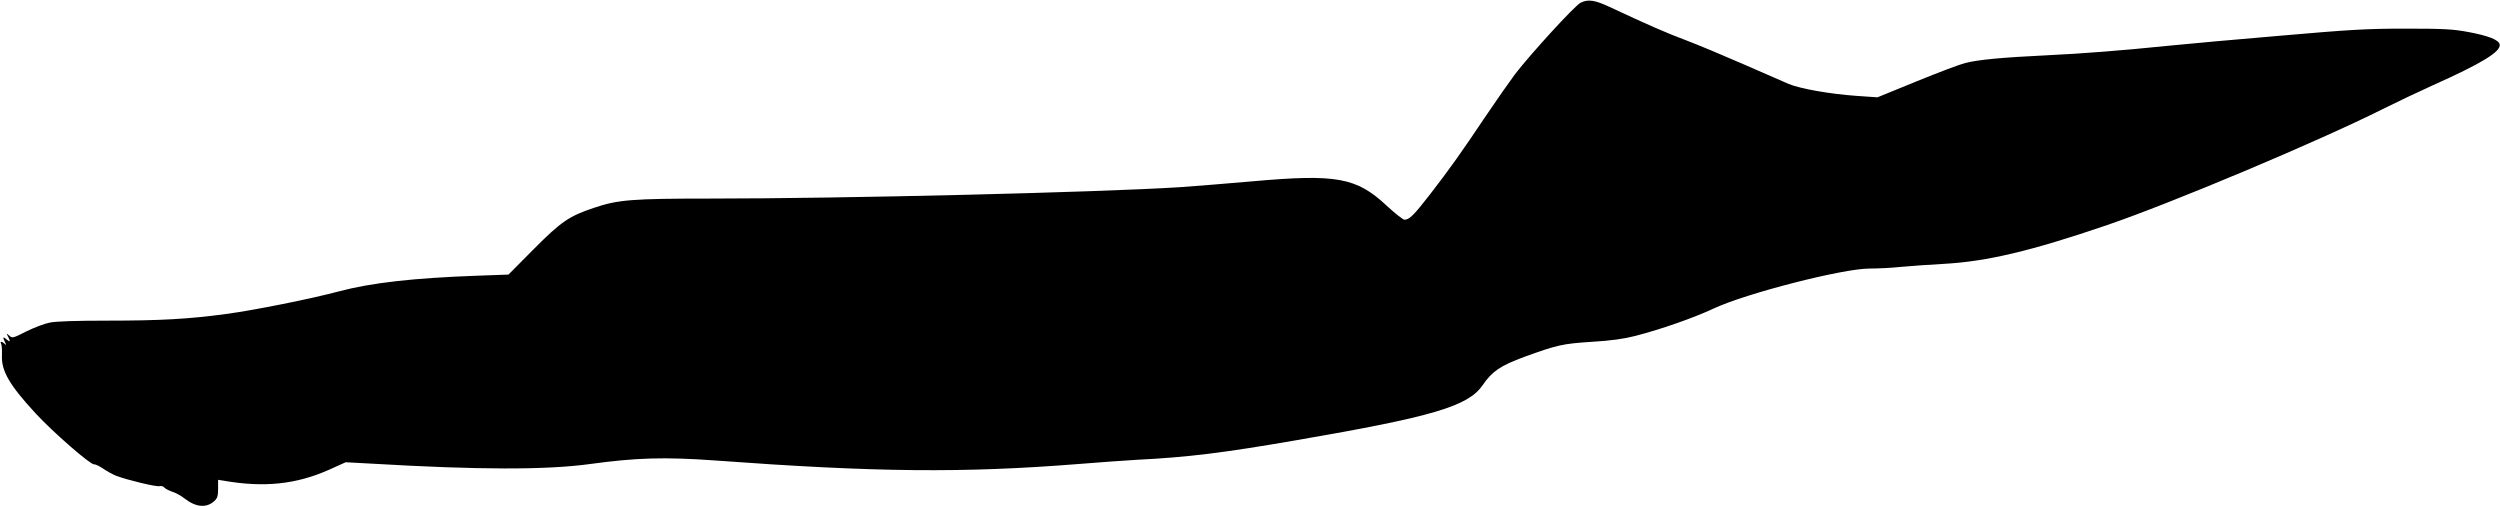
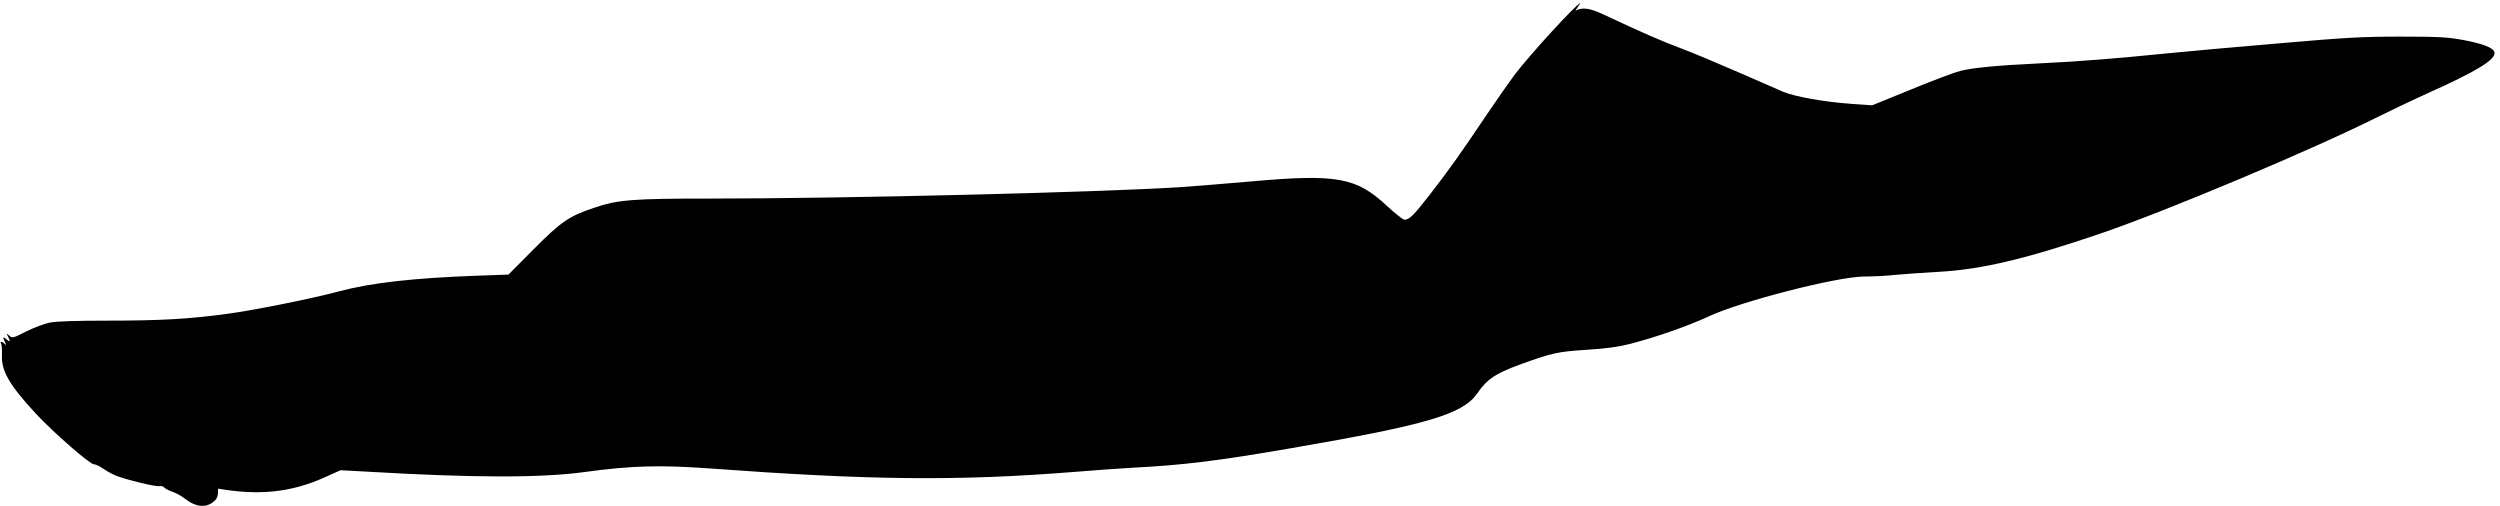
<svg xmlns="http://www.w3.org/2000/svg" version="1.0" width="1536pt" height="311pt" viewBox="0 0 1536 311" preserveAspectRatio="xMidYMid meet">
  <g transform="translate(0,311) scale(0.1,-0.1)" fill="#000000" stroke="none">
-     <path d="M9711 3093 c-35 -17 -305 -312 -402 -438 -30 -40 -111 -155 -179 -256 -160 -239 -223 -326 -343 -482 -100 -129 -128 -157 -158 -157 -9 0 -58 39 -109 86 -186 174 -308 196 -825 150 -159 -14 -360 -30 -445 -36 -504 -32 -2065 -70 -2890 -70 -474 0 -563 -7 -708 -56 -156 -52 -204 -85 -373 -255 l-155 -156 -195 -7 c-386 -14 -646 -43 -846 -96 -172 -46 -521 -116 -693 -139 -230 -31 -402 -41 -731 -41 -184 0 -317 -4 -353 -12 -32 -6 -97 -31 -144 -54 -82 -42 -87 -43 -105 -26 -19 16 -19 16 -8 -5 16 -32 14 -38 -9 -18 -22 20 -25 14 -9 -18 9 -18 9 -20 -2 -10 -17 17 -32 17 -22 1 4 -7 6 -39 5 -70 -5 -96 46 -184 207 -358 107 -116 337 -316 359 -313 9 1 35 -12 57 -27 23 -16 60 -36 81 -44 69 -26 244 -68 264 -63 11 3 24 -1 30 -9 7 -7 28 -18 48 -25 20 -6 54 -24 75 -41 70 -55 136 -61 184 -16 19 17 23 32 23 76 l0 54 32 -5 c249 -44 448 -23 650 67 l102 46 166 -9 c645 -38 1067 -39 1335 -2 285 39 458 44 766 22 992 -73 1526 -78 2234 -22 132 11 294 22 360 26 315 16 528 42 984 121 836 144 1051 208 1140 337 59 86 109 120 258 175 202 73 232 80 415 92 117 7 195 18 265 36 159 41 356 110 481 168 197 93 794 246 958 246 51 0 136 4 190 10 55 5 176 14 270 19 264 15 533 79 994 236 407 139 1298 514 1698 714 86 43 225 109 307 146 302 135 422 208 413 252 -5 28 -69 53 -191 76 -96 18 -152 21 -387 21 -239 0 -340 -6 -765 -43 -269 -23 -575 -50 -680 -61 -297 -30 -531 -49 -765 -60 -269 -13 -418 -27 -495 -47 -33 -8 -168 -59 -300 -113 l-240 -98 -130 9 c-167 12 -344 44 -415 73 -30 13 -154 67 -275 120 -121 53 -281 120 -355 148 -121 45 -237 96 -470 205 -91 43 -134 49 -179 26z" />
+     <path d="M9711 3093 c-35 -17 -305 -312 -402 -438 -30 -40 -111 -155 -179 -256 -160 -239 -223 -326 -343 -482 -100 -129 -128 -157 -158 -157 -9 0 -58 39 -109 86 -186 174 -308 196 -825 150 -159 -14 -360 -30 -445 -36 -504 -32 -2065 -70 -2890 -70 -474 0 -563 -7 -708 -56 -156 -52 -204 -85 -373 -255 l-155 -156 -195 -7 c-386 -14 -646 -43 -846 -96 -172 -46 -521 -116 -693 -139 -230 -31 -402 -41 -731 -41 -184 0 -317 -4 -353 -12 -32 -6 -97 -31 -144 -54 -82 -42 -87 -43 -105 -26 -19 16 -19 16 -8 -5 16 -32 14 -38 -9 -18 -22 20 -25 14 -9 -18 9 -18 9 -20 -2 -10 -17 17 -32 17 -22 1 4 -7 6 -39 5 -70 -5 -96 46 -184 207 -358 107 -116 337 -316 359 -313 9 1 35 -12 57 -27 23 -16 60 -36 81 -44 69 -26 244 -68 264 -63 11 3 24 -1 30 -9 7 -7 28 -18 48 -25 20 -6 54 -24 75 -41 70 -55 136 -61 184 -16 19 17 23 32 23 76 c249 -44 448 -23 650 67 l102 46 166 -9 c645 -38 1067 -39 1335 -2 285 39 458 44 766 22 992 -73 1526 -78 2234 -22 132 11 294 22 360 26 315 16 528 42 984 121 836 144 1051 208 1140 337 59 86 109 120 258 175 202 73 232 80 415 92 117 7 195 18 265 36 159 41 356 110 481 168 197 93 794 246 958 246 51 0 136 4 190 10 55 5 176 14 270 19 264 15 533 79 994 236 407 139 1298 514 1698 714 86 43 225 109 307 146 302 135 422 208 413 252 -5 28 -69 53 -191 76 -96 18 -152 21 -387 21 -239 0 -340 -6 -765 -43 -269 -23 -575 -50 -680 -61 -297 -30 -531 -49 -765 -60 -269 -13 -418 -27 -495 -47 -33 -8 -168 -59 -300 -113 l-240 -98 -130 9 c-167 12 -344 44 -415 73 -30 13 -154 67 -275 120 -121 53 -281 120 -355 148 -121 45 -237 96 -470 205 -91 43 -134 49 -179 26z" />
  </g>
</svg>